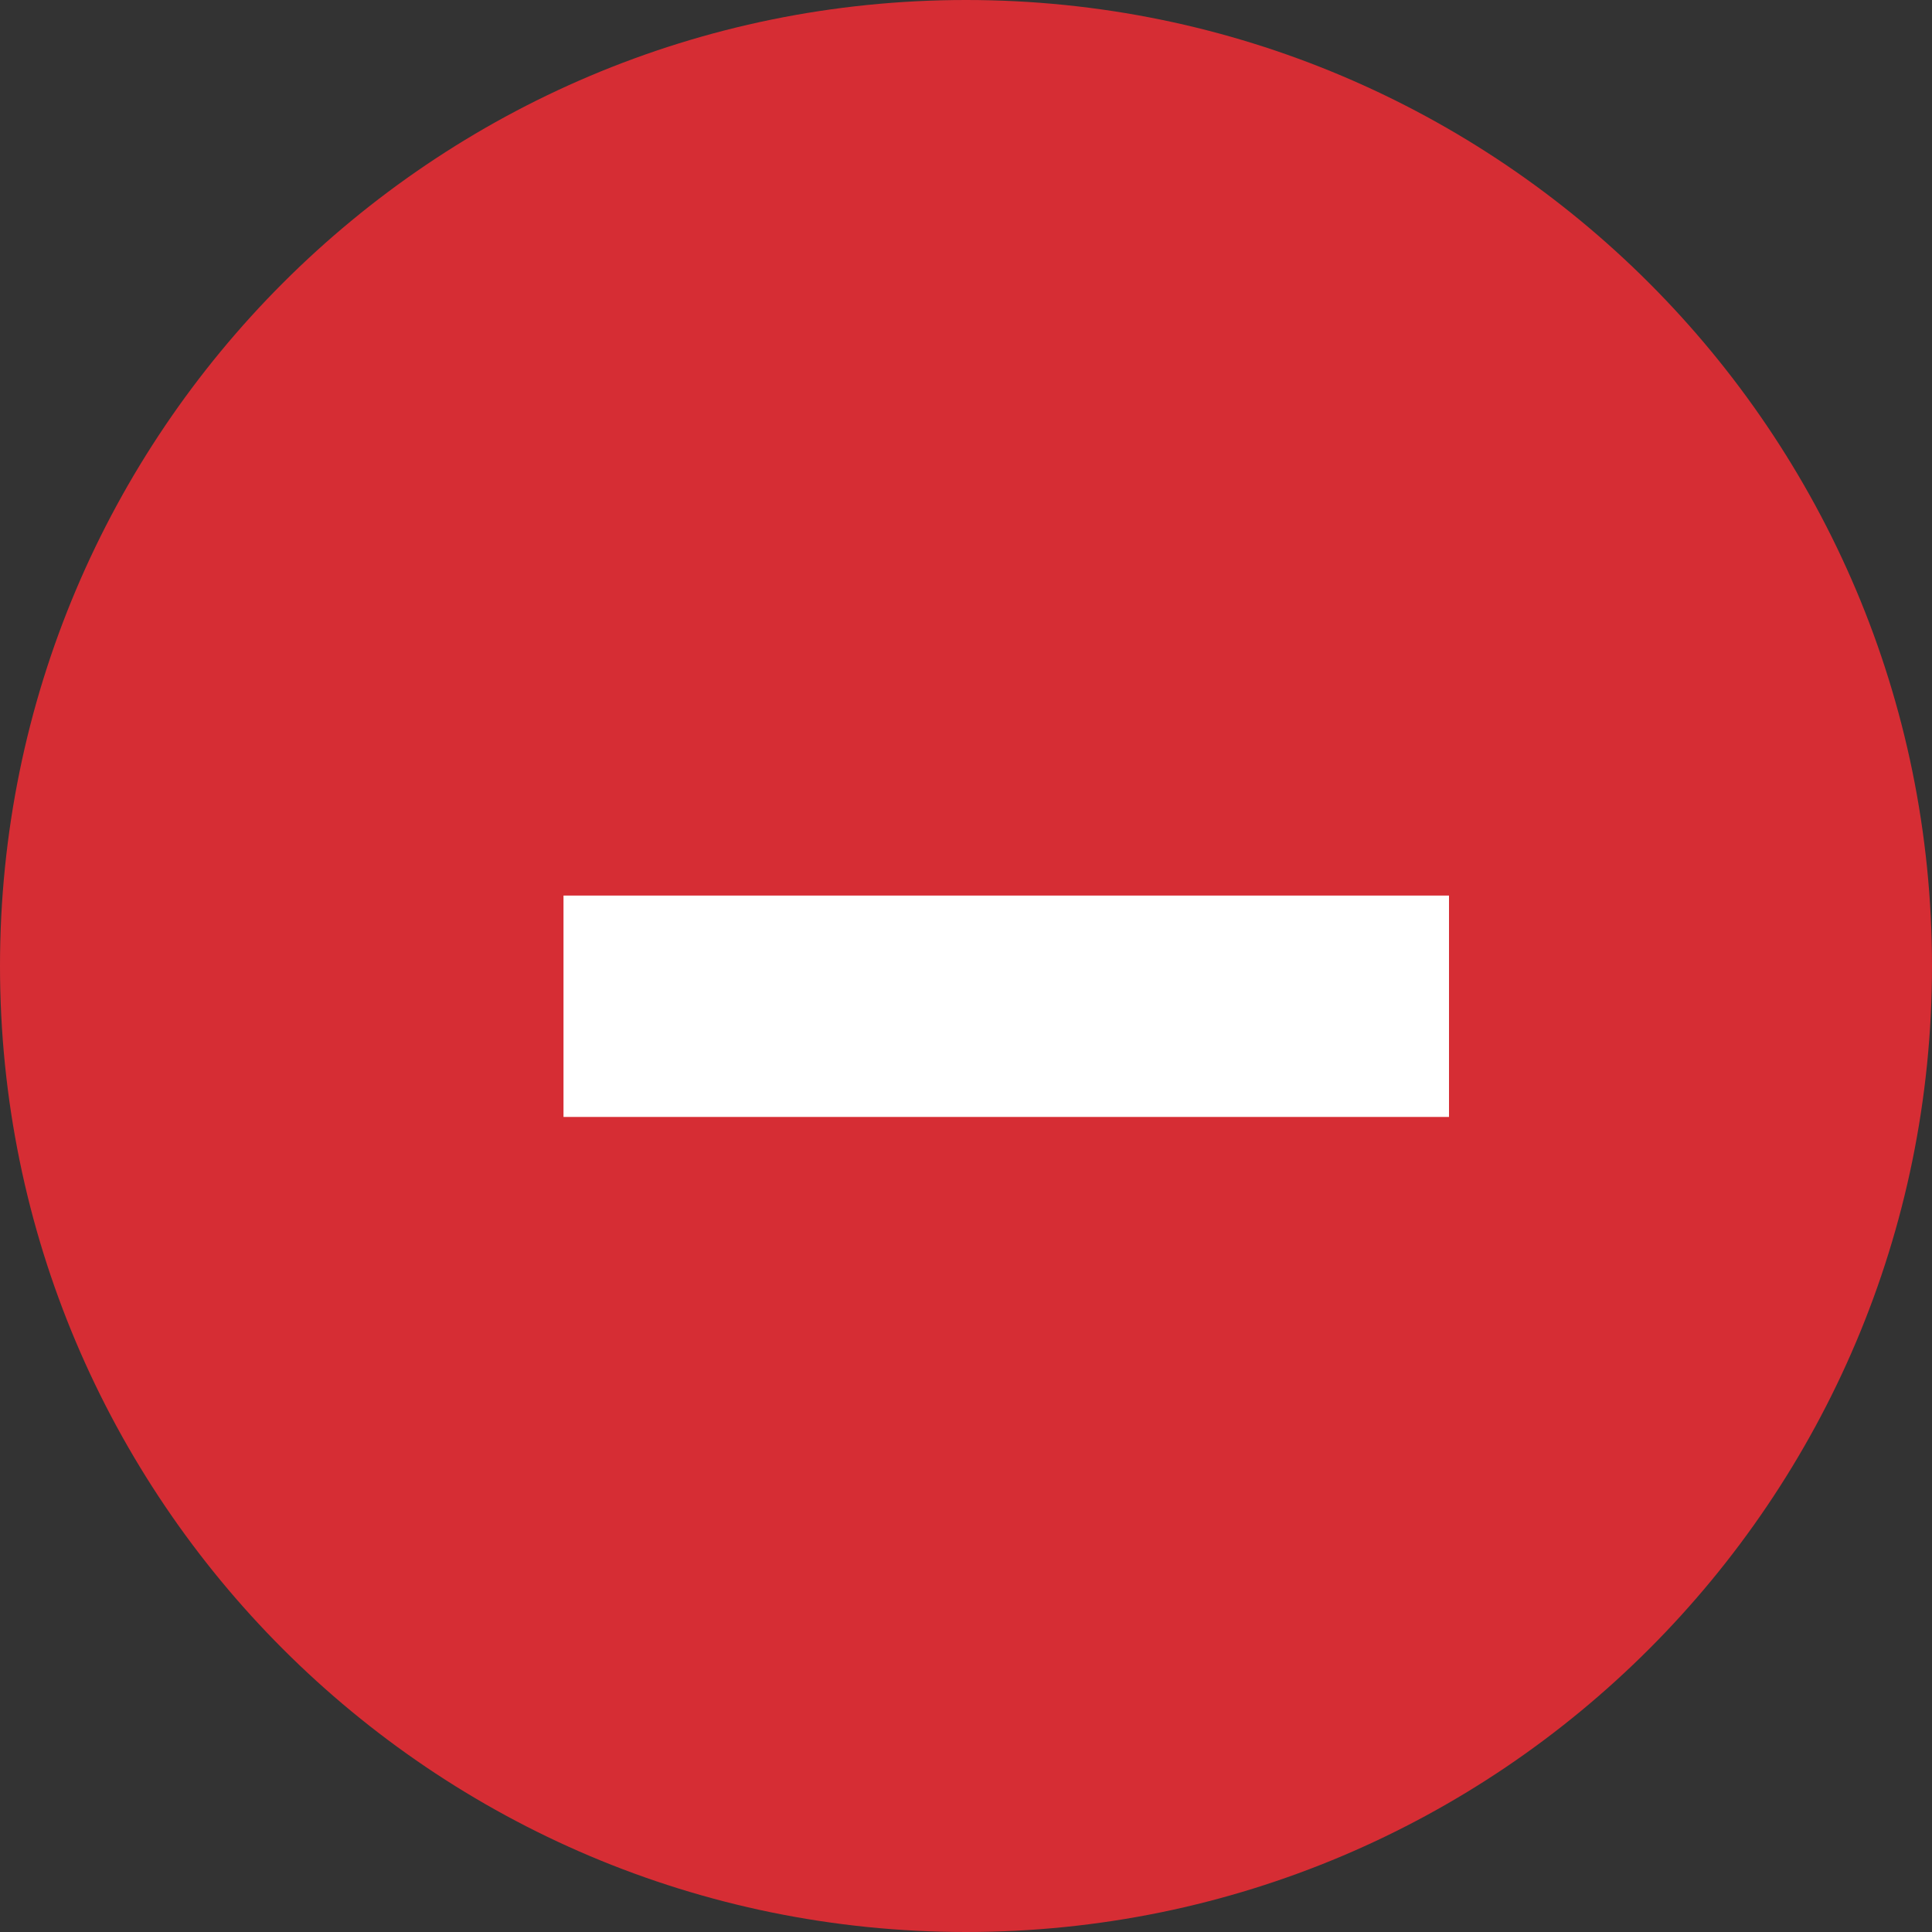
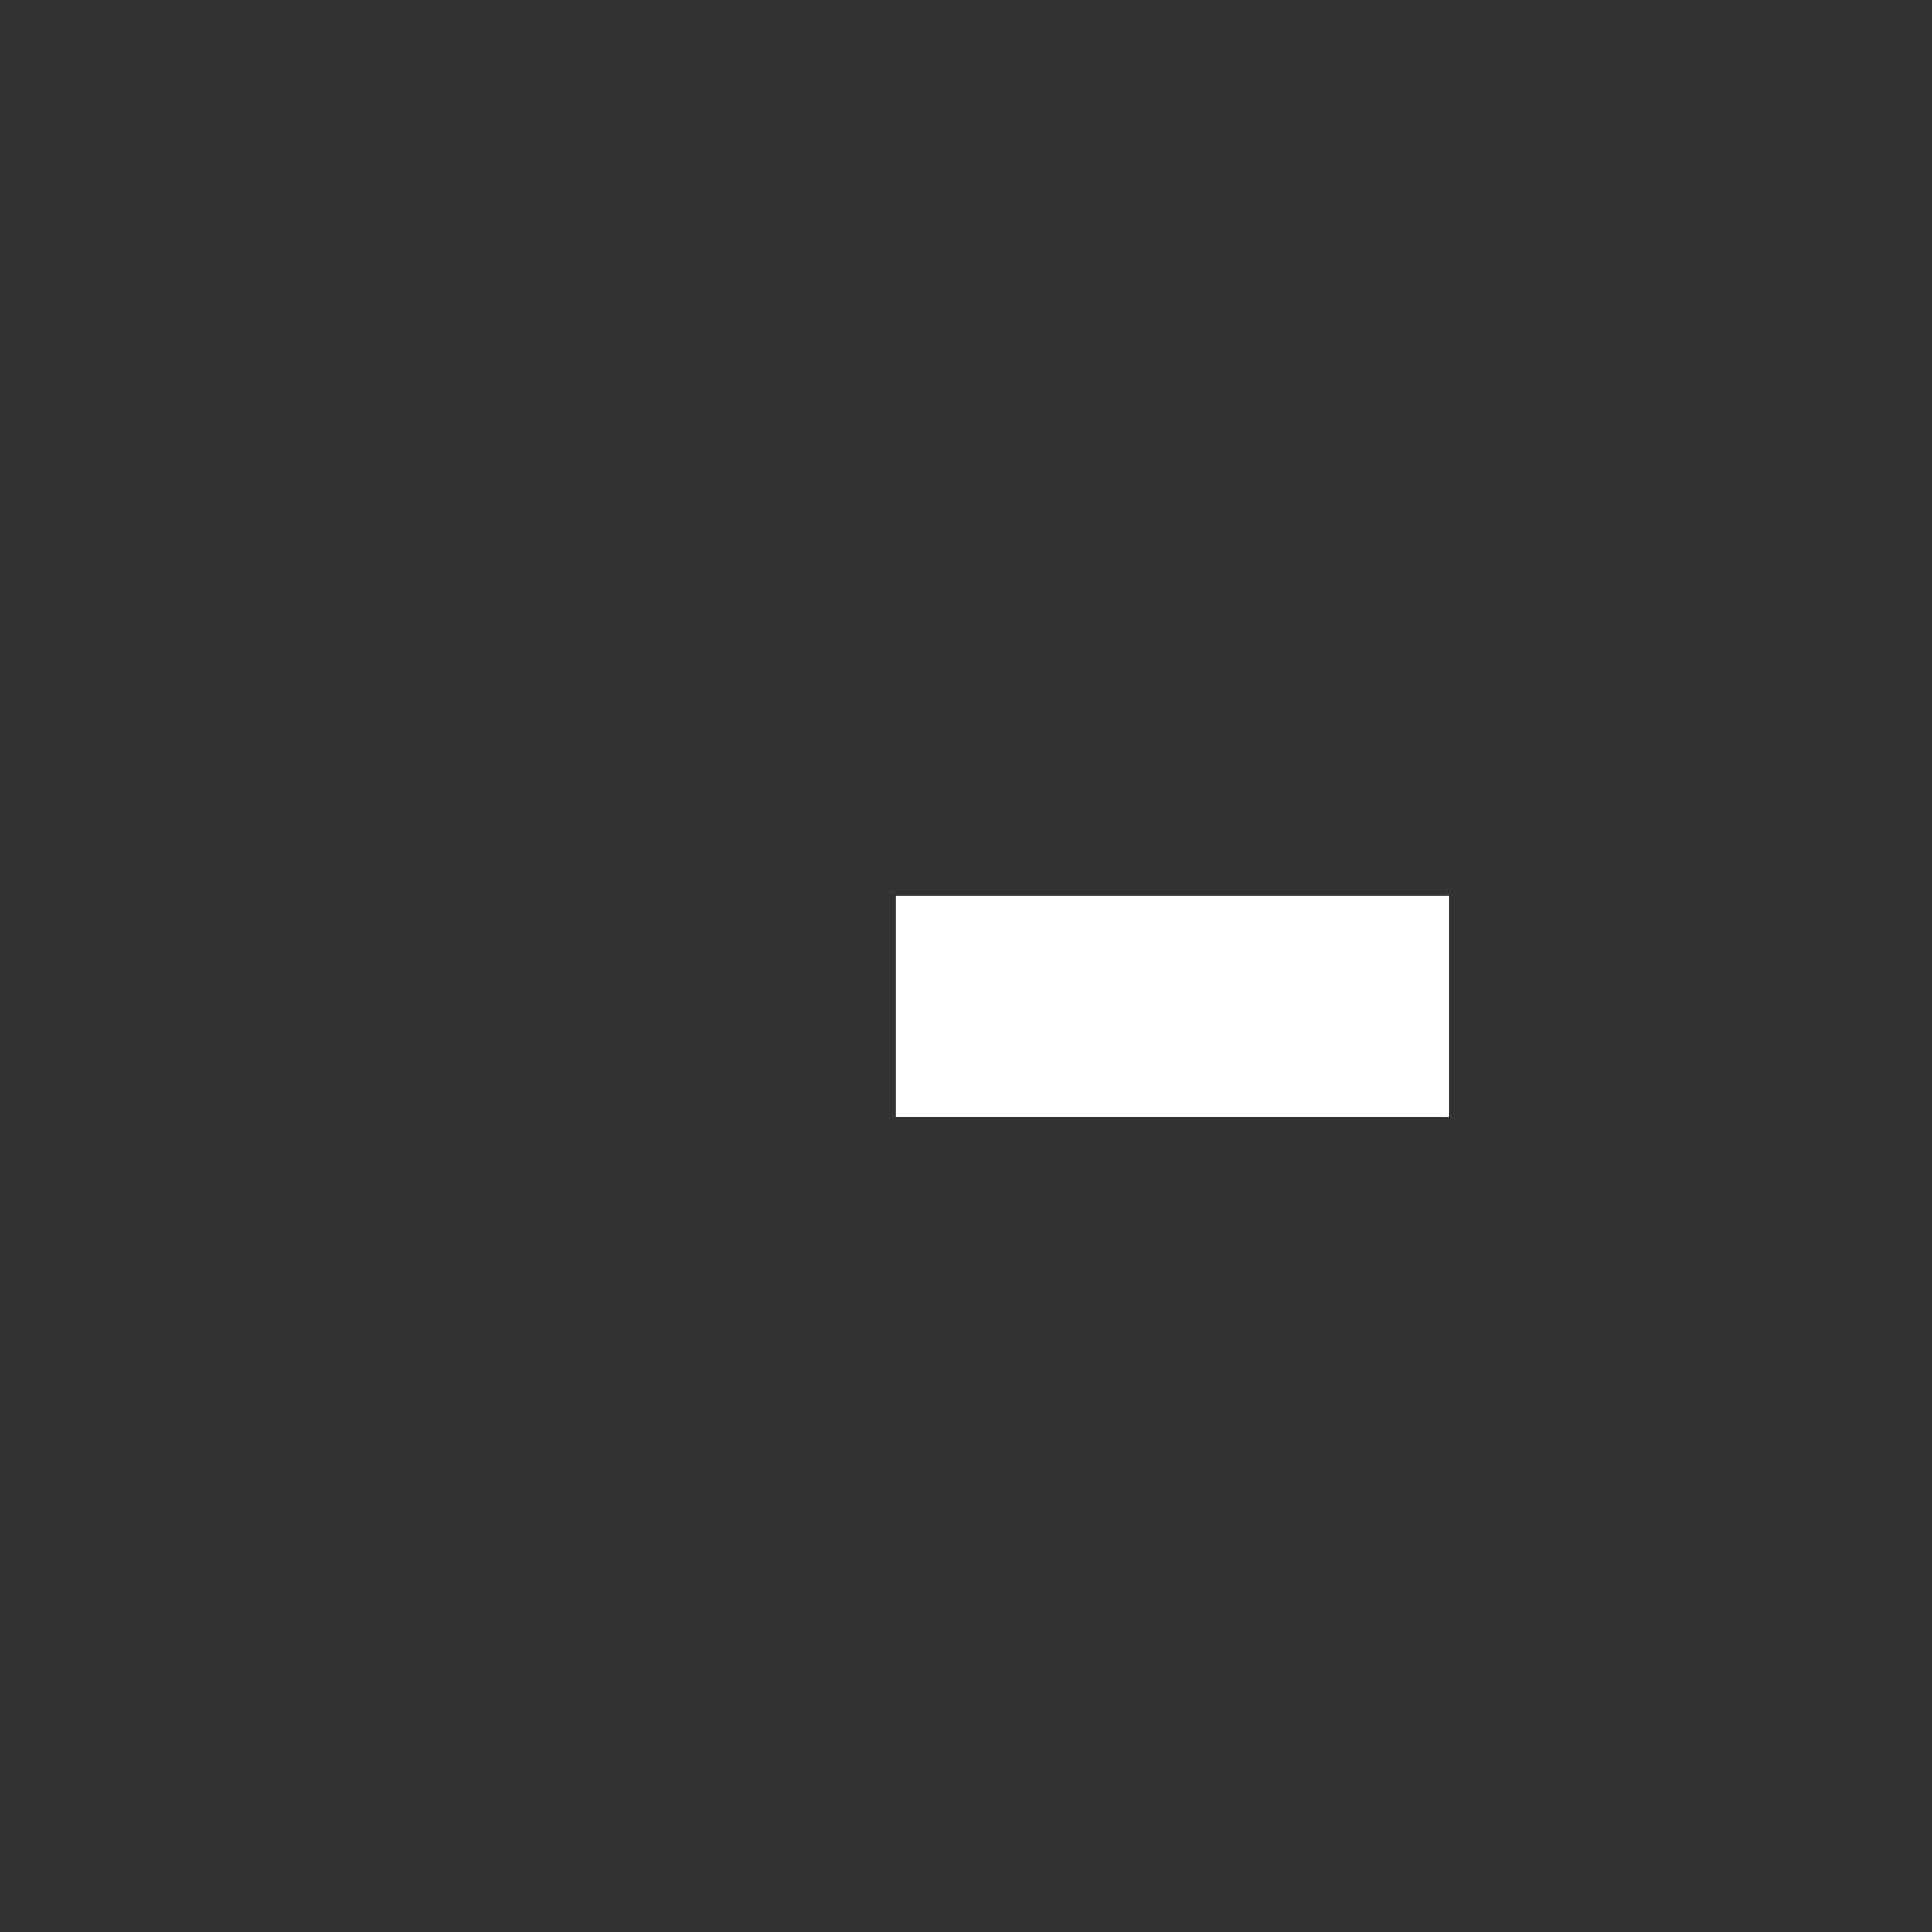
<svg xmlns="http://www.w3.org/2000/svg" width="24" height="24" viewBox="0 0 24 24" fill="none">
  <rect x="0" y="0" width="24" height="24" fill="#333333" stroke="none" />
-   <path d="M12 24C18.627 24 24 18.627 24 12C24 5.373 18.627 0 12 0C5.373 0 0 5.373 0 12C0 18.627 5.373 24 12 24Z" fill="#D62D34" />
-   <path fill-rule="evenodd" clip-rule="evenodd" d="M18 11.125H13.875H11.125H7V13.875H11.125H13.875H18V11.125Z" fill="white" />
+   <path fill-rule="evenodd" clip-rule="evenodd" d="M18 11.125H13.875H11.125V13.875H11.125H13.875H18V11.125Z" fill="white" />
</svg>